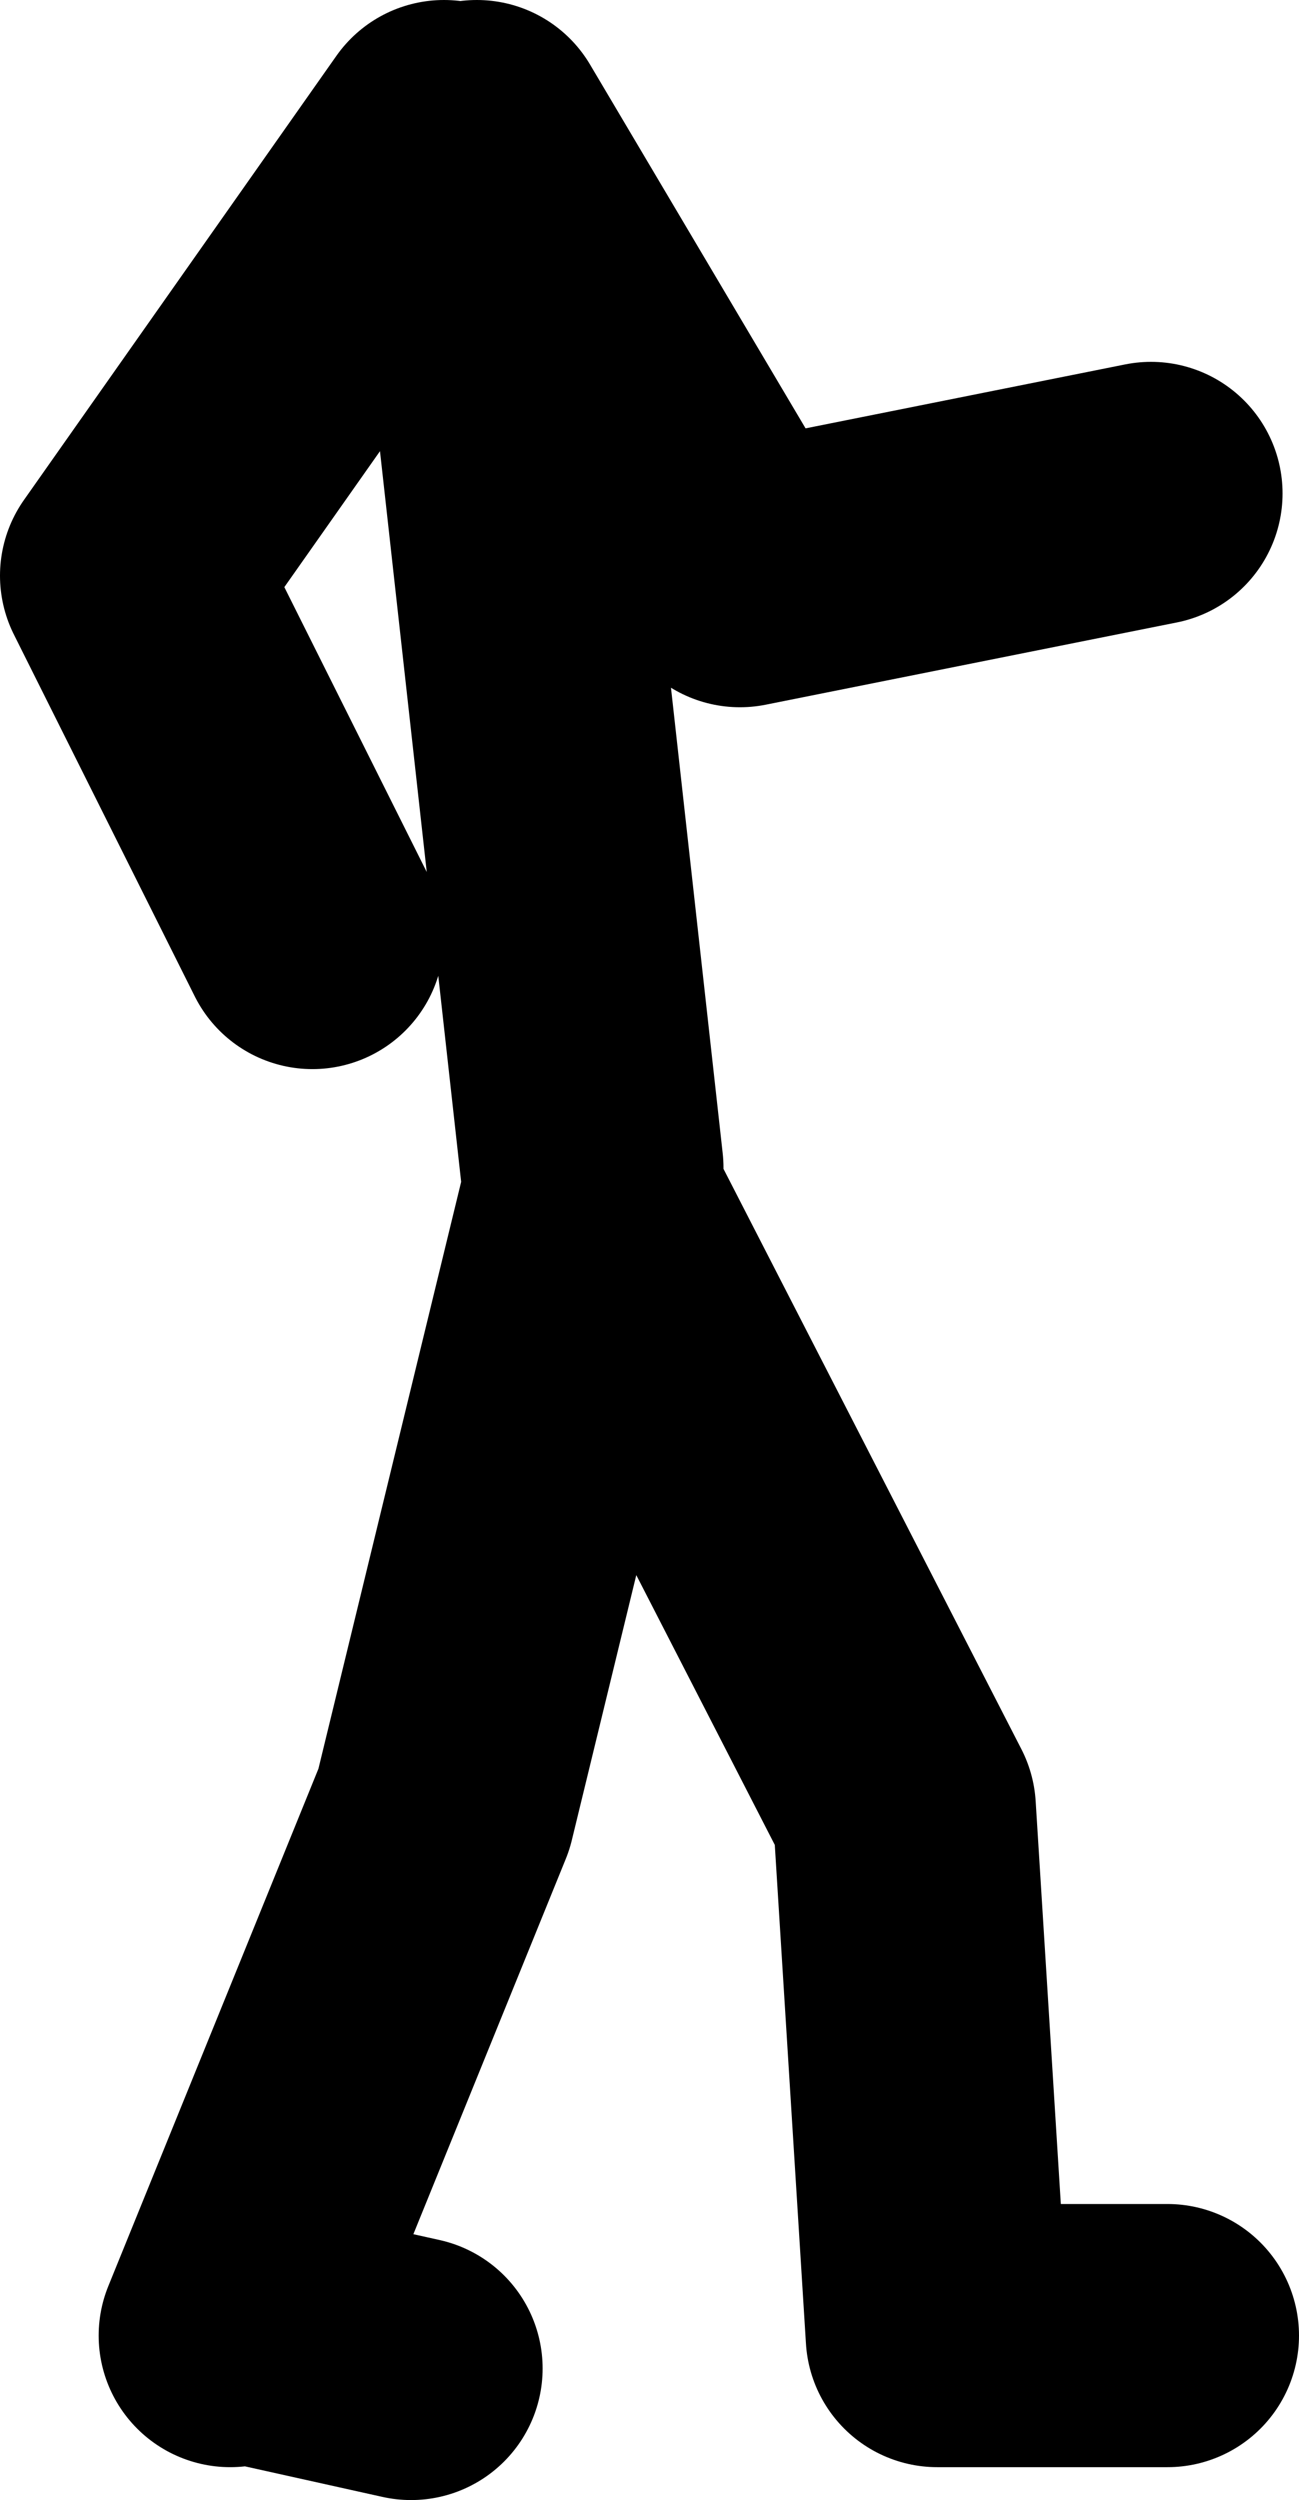
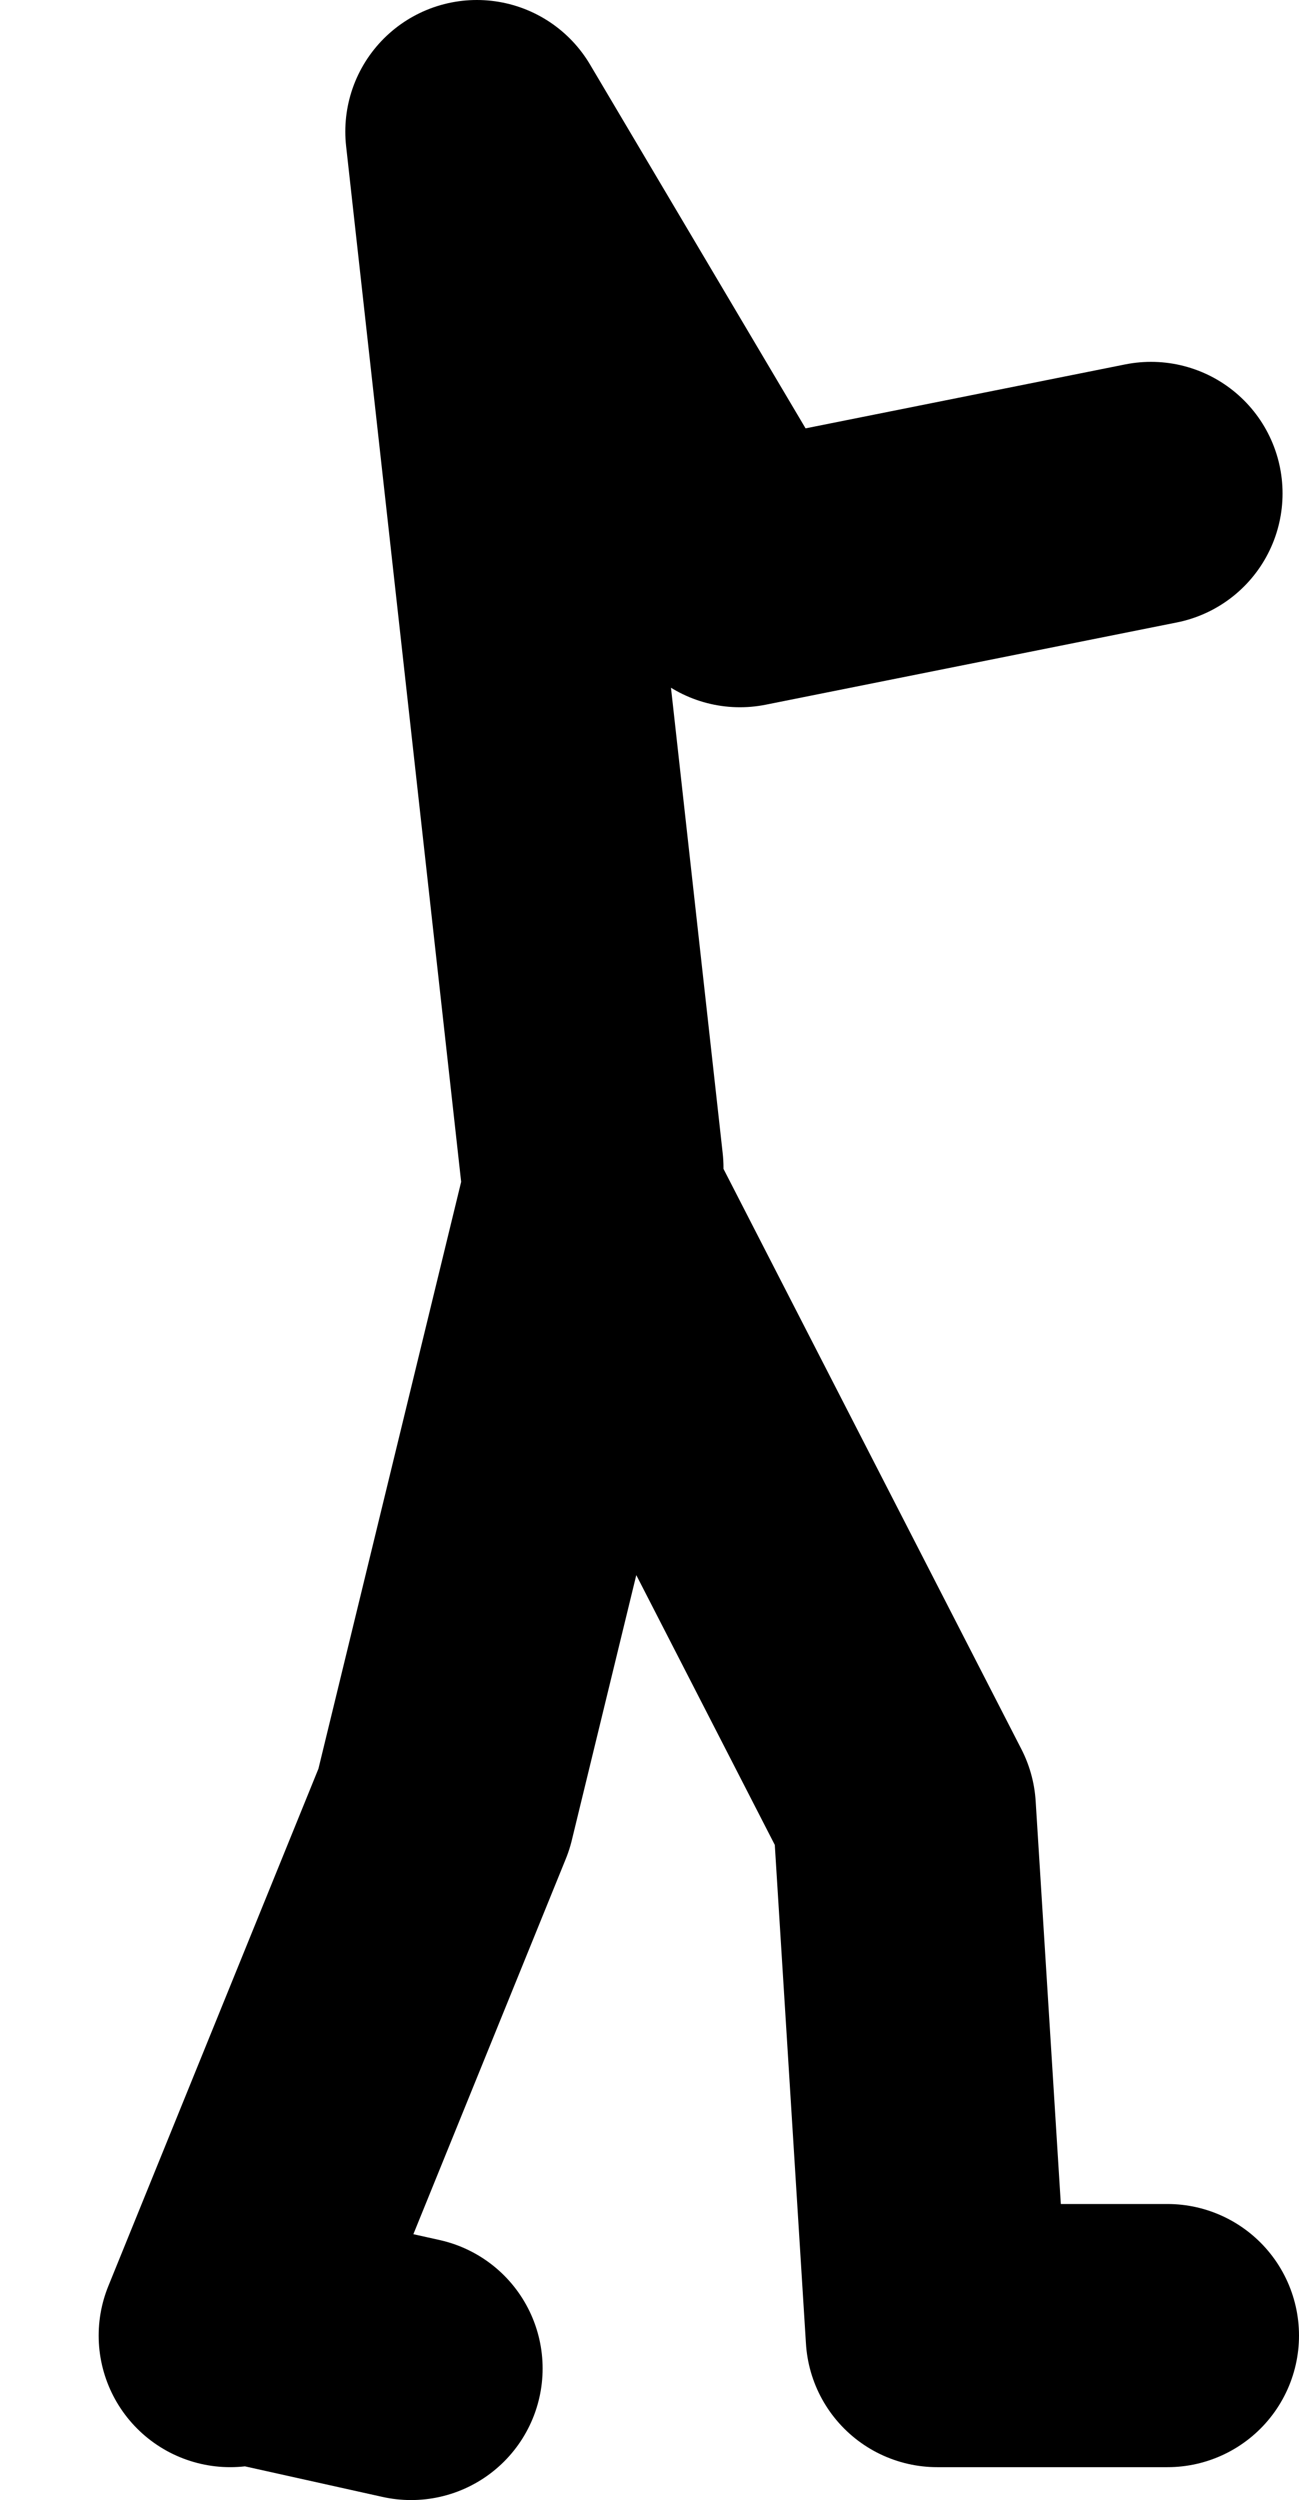
<svg xmlns="http://www.w3.org/2000/svg" height="76.0px" width="39.5px">
  <g transform="matrix(1.0, 0.0, 0.0, 1.0, 235.0, -175.5)">
-     <path d="M-217.0 211.0 L-220.5 179.5 -212.5 193.0 -200.0 190.5 M-221.5 179.5 L-231.0 193.0 -225.5 204.0 M-228.0 246.5 L-221.5 230.5 -217.0 212.0 -207.5 230.5 -206.5 246.5 -199.5 246.5 M-222.5 247.5 L-227.0 246.5" fill="none" stroke="#000000" stroke-linecap="round" stroke-linejoin="round" stroke-width="8.0" />
+     <path d="M-217.0 211.0 L-220.5 179.5 -212.5 193.0 -200.0 190.5 M-221.5 179.5 M-228.0 246.5 L-221.5 230.5 -217.0 212.0 -207.5 230.5 -206.5 246.5 -199.5 246.5 M-222.5 247.5 L-227.0 246.5" fill="none" stroke="#000000" stroke-linecap="round" stroke-linejoin="round" stroke-width="8.0" />
  </g>
</svg>